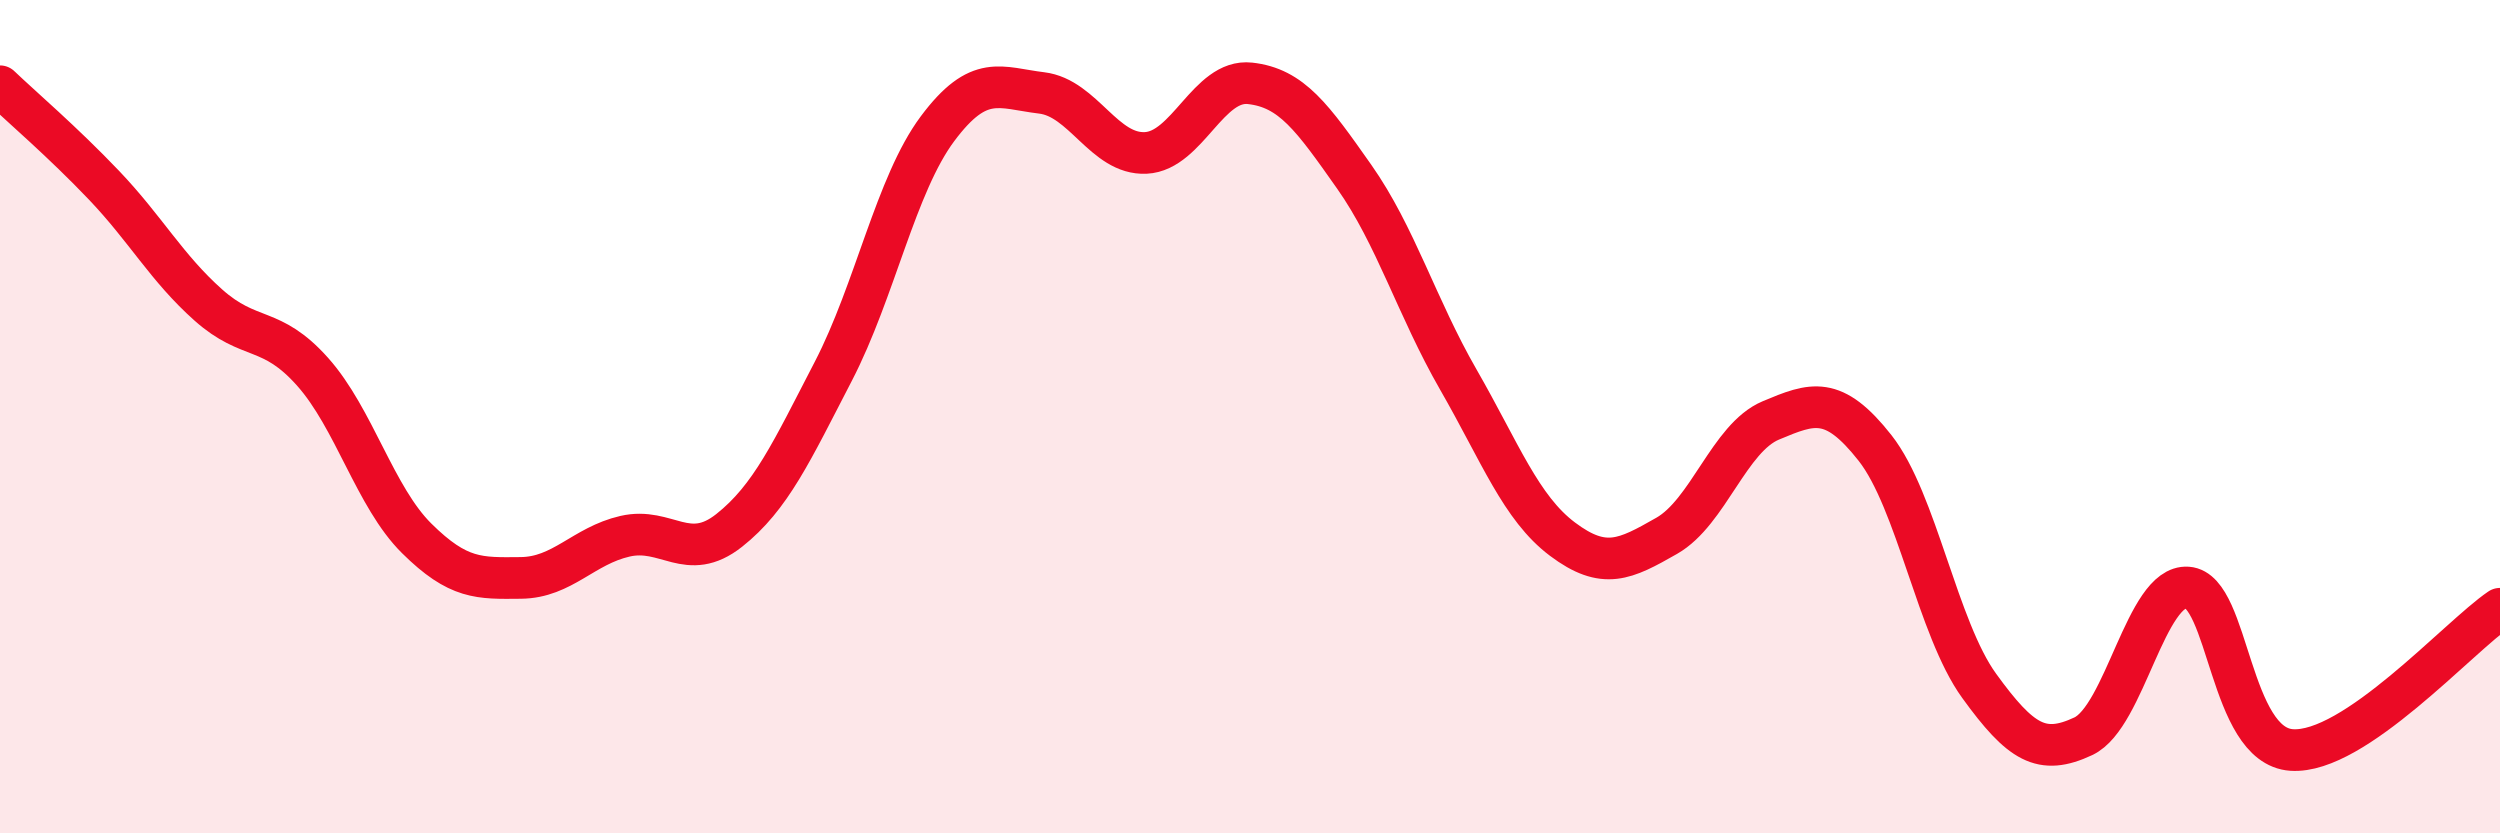
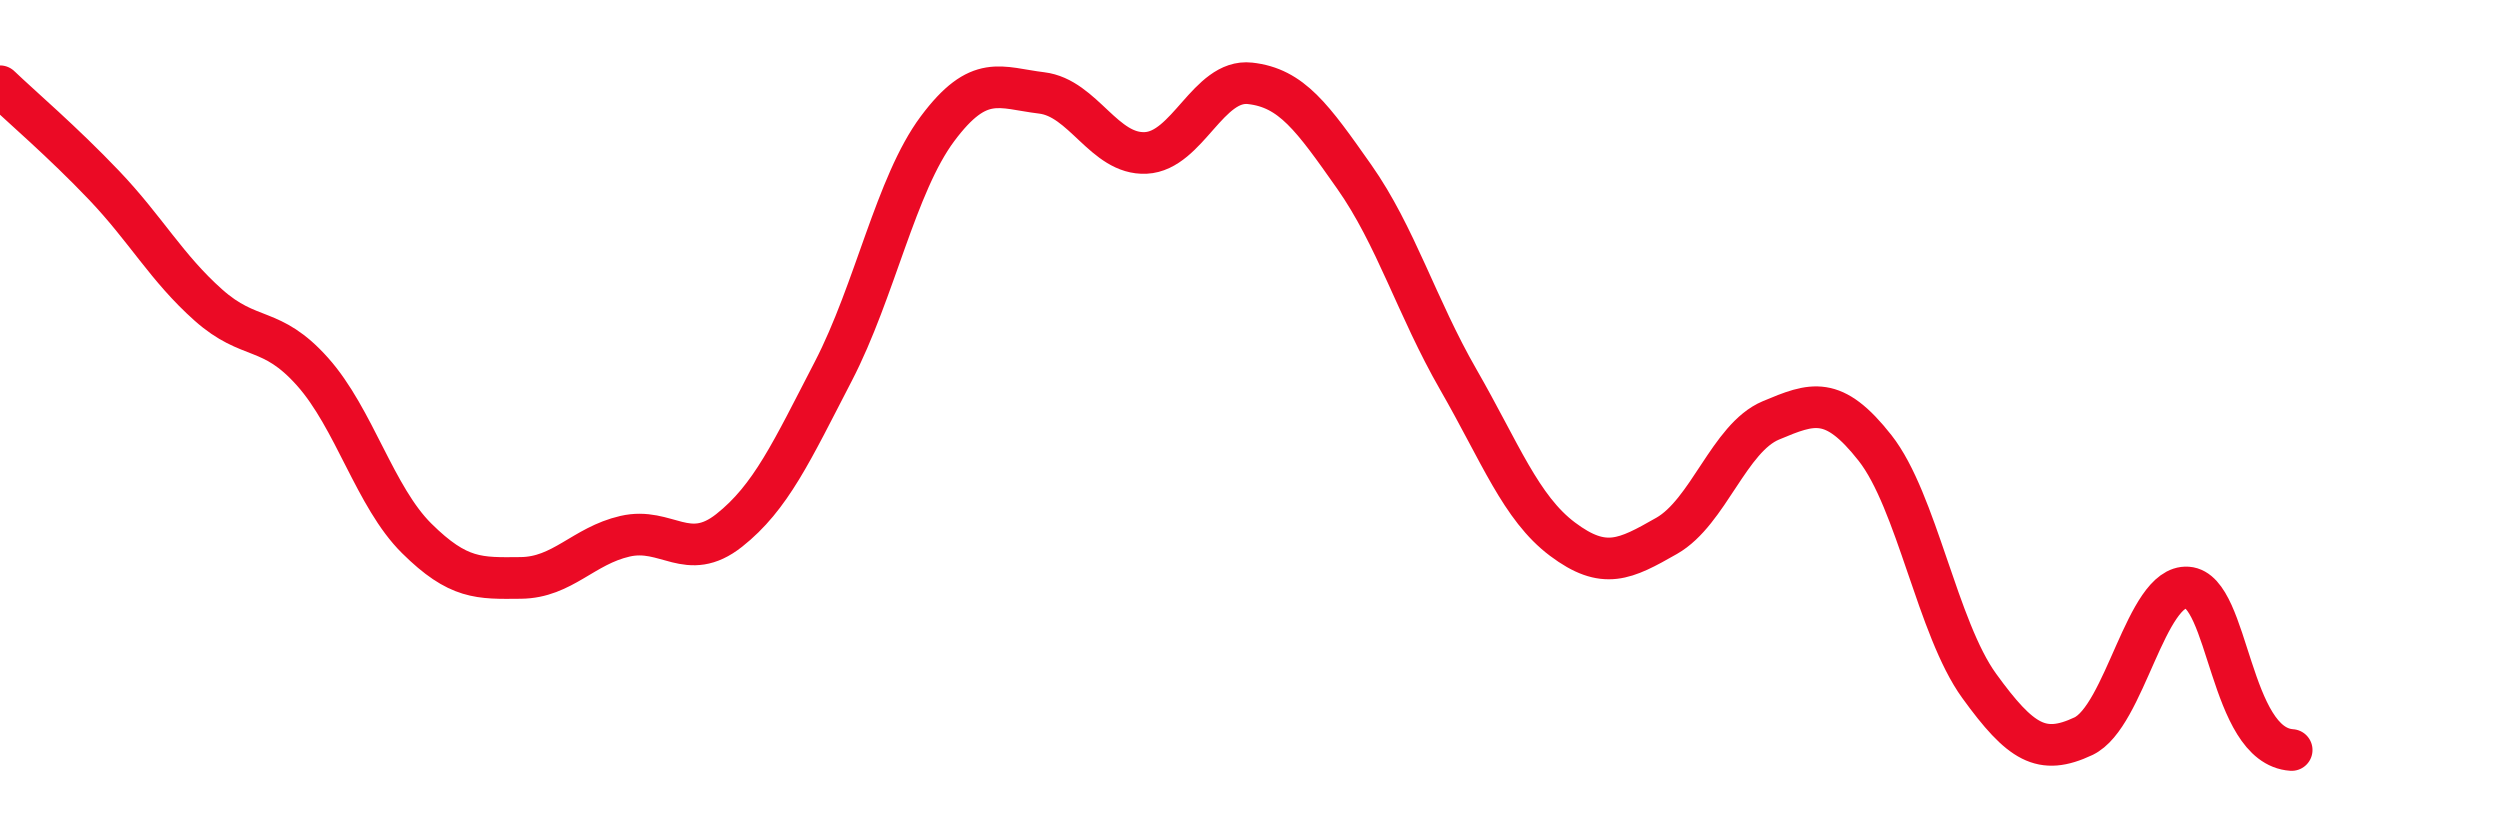
<svg xmlns="http://www.w3.org/2000/svg" width="60" height="20" viewBox="0 0 60 20">
-   <path d="M 0,2.07 C 0.5,2.55 1.5,3.4 2.5,4.45 C 3.5,5.5 4,6.43 5,7.32 C 6,8.21 6.5,7.8 7.5,8.92 C 8.5,10.04 9,11.93 10,12.92 C 11,13.91 11.5,13.88 12.5,13.87 C 13.5,13.86 14,13.1 15,12.87 C 16,12.64 16.5,13.52 17.5,12.73 C 18.5,11.94 19,10.84 20,8.91 C 21,6.98 21.5,4.43 22.5,3.09 C 23.5,1.75 24,2.11 25,2.23 C 26,2.35 26.5,3.72 27.5,3.67 C 28.5,3.62 29,1.89 30,2 C 31,2.11 31.5,2.82 32.5,4.24 C 33.5,5.66 34,7.37 35,9.11 C 36,10.85 36.5,12.19 37.5,12.94 C 38.5,13.69 39,13.43 40,12.86 C 41,12.29 41.5,10.51 42.5,10.09 C 43.5,9.67 44,9.48 45,10.75 C 46,12.02 46.5,15.08 47.5,16.46 C 48.5,17.84 49,18.14 50,17.67 C 51,17.2 51.5,14.03 52.5,14.1 C 53.5,14.17 53.5,17.9 55,18 C 56.5,18.1 59,15.29 60,14.61L60 20L0 20Z" fill="#EB0A25" opacity="0.1" stroke-linecap="round" stroke-linejoin="round" />
-   <path d="M 0,2.07 C 0.5,2.55 1.5,3.4 2.5,4.45 C 3.5,5.5 4,6.43 5,7.32 C 6,8.21 6.5,7.8 7.5,8.92 C 8.5,10.04 9,11.93 10,12.92 C 11,13.91 11.5,13.88 12.5,13.87 C 13.5,13.86 14,13.1 15,12.87 C 16,12.64 16.5,13.52 17.5,12.73 C 18.5,11.94 19,10.84 20,8.91 C 21,6.98 21.5,4.43 22.5,3.09 C 23.5,1.75 24,2.11 25,2.23 C 26,2.35 26.5,3.72 27.5,3.67 C 28.5,3.62 29,1.89 30,2 C 31,2.11 31.5,2.82 32.5,4.24 C 33.5,5.66 34,7.37 35,9.11 C 36,10.85 36.5,12.19 37.5,12.94 C 38.5,13.69 39,13.43 40,12.86 C 41,12.29 41.5,10.51 42.5,10.09 C 43.5,9.67 44,9.48 45,10.75 C 46,12.02 46.5,15.08 47.5,16.46 C 48.5,17.84 49,18.14 50,17.67 C 51,17.2 51.5,14.03 52.5,14.1 C 53.5,14.17 53.5,17.9 55,18 C 56.5,18.1 59,15.29 60,14.61" stroke="#EB0A25" stroke-width="1" fill="none" stroke-linecap="round" stroke-linejoin="round" />
+   <path d="M 0,2.07 C 0.5,2.55 1.5,3.4 2.5,4.45 C 3.5,5.5 4,6.43 5,7.32 C 6,8.21 6.5,7.8 7.5,8.92 C 8.5,10.04 9,11.93 10,12.92 C 11,13.91 11.5,13.88 12.5,13.87 C 13.5,13.86 14,13.1 15,12.87 C 16,12.64 16.5,13.52 17.5,12.73 C 18.5,11.94 19,10.84 20,8.91 C 21,6.98 21.5,4.43 22.5,3.09 C 23.5,1.75 24,2.11 25,2.23 C 26,2.35 26.5,3.72 27.5,3.67 C 28.5,3.62 29,1.89 30,2 C 31,2.11 31.5,2.82 32.5,4.24 C 33.5,5.66 34,7.37 35,9.11 C 36,10.85 36.5,12.19 37.5,12.94 C 38.5,13.69 39,13.43 40,12.86 C 41,12.29 41.5,10.51 42.5,10.09 C 43.5,9.67 44,9.48 45,10.75 C 46,12.02 46.5,15.08 47.5,16.46 C 48.5,17.84 49,18.14 50,17.67 C 51,17.2 51.5,14.03 52.5,14.1 C 53.5,14.17 53.5,17.9 55,18 " stroke="#EB0A25" stroke-width="1" fill="none" stroke-linecap="round" stroke-linejoin="round" />
</svg>